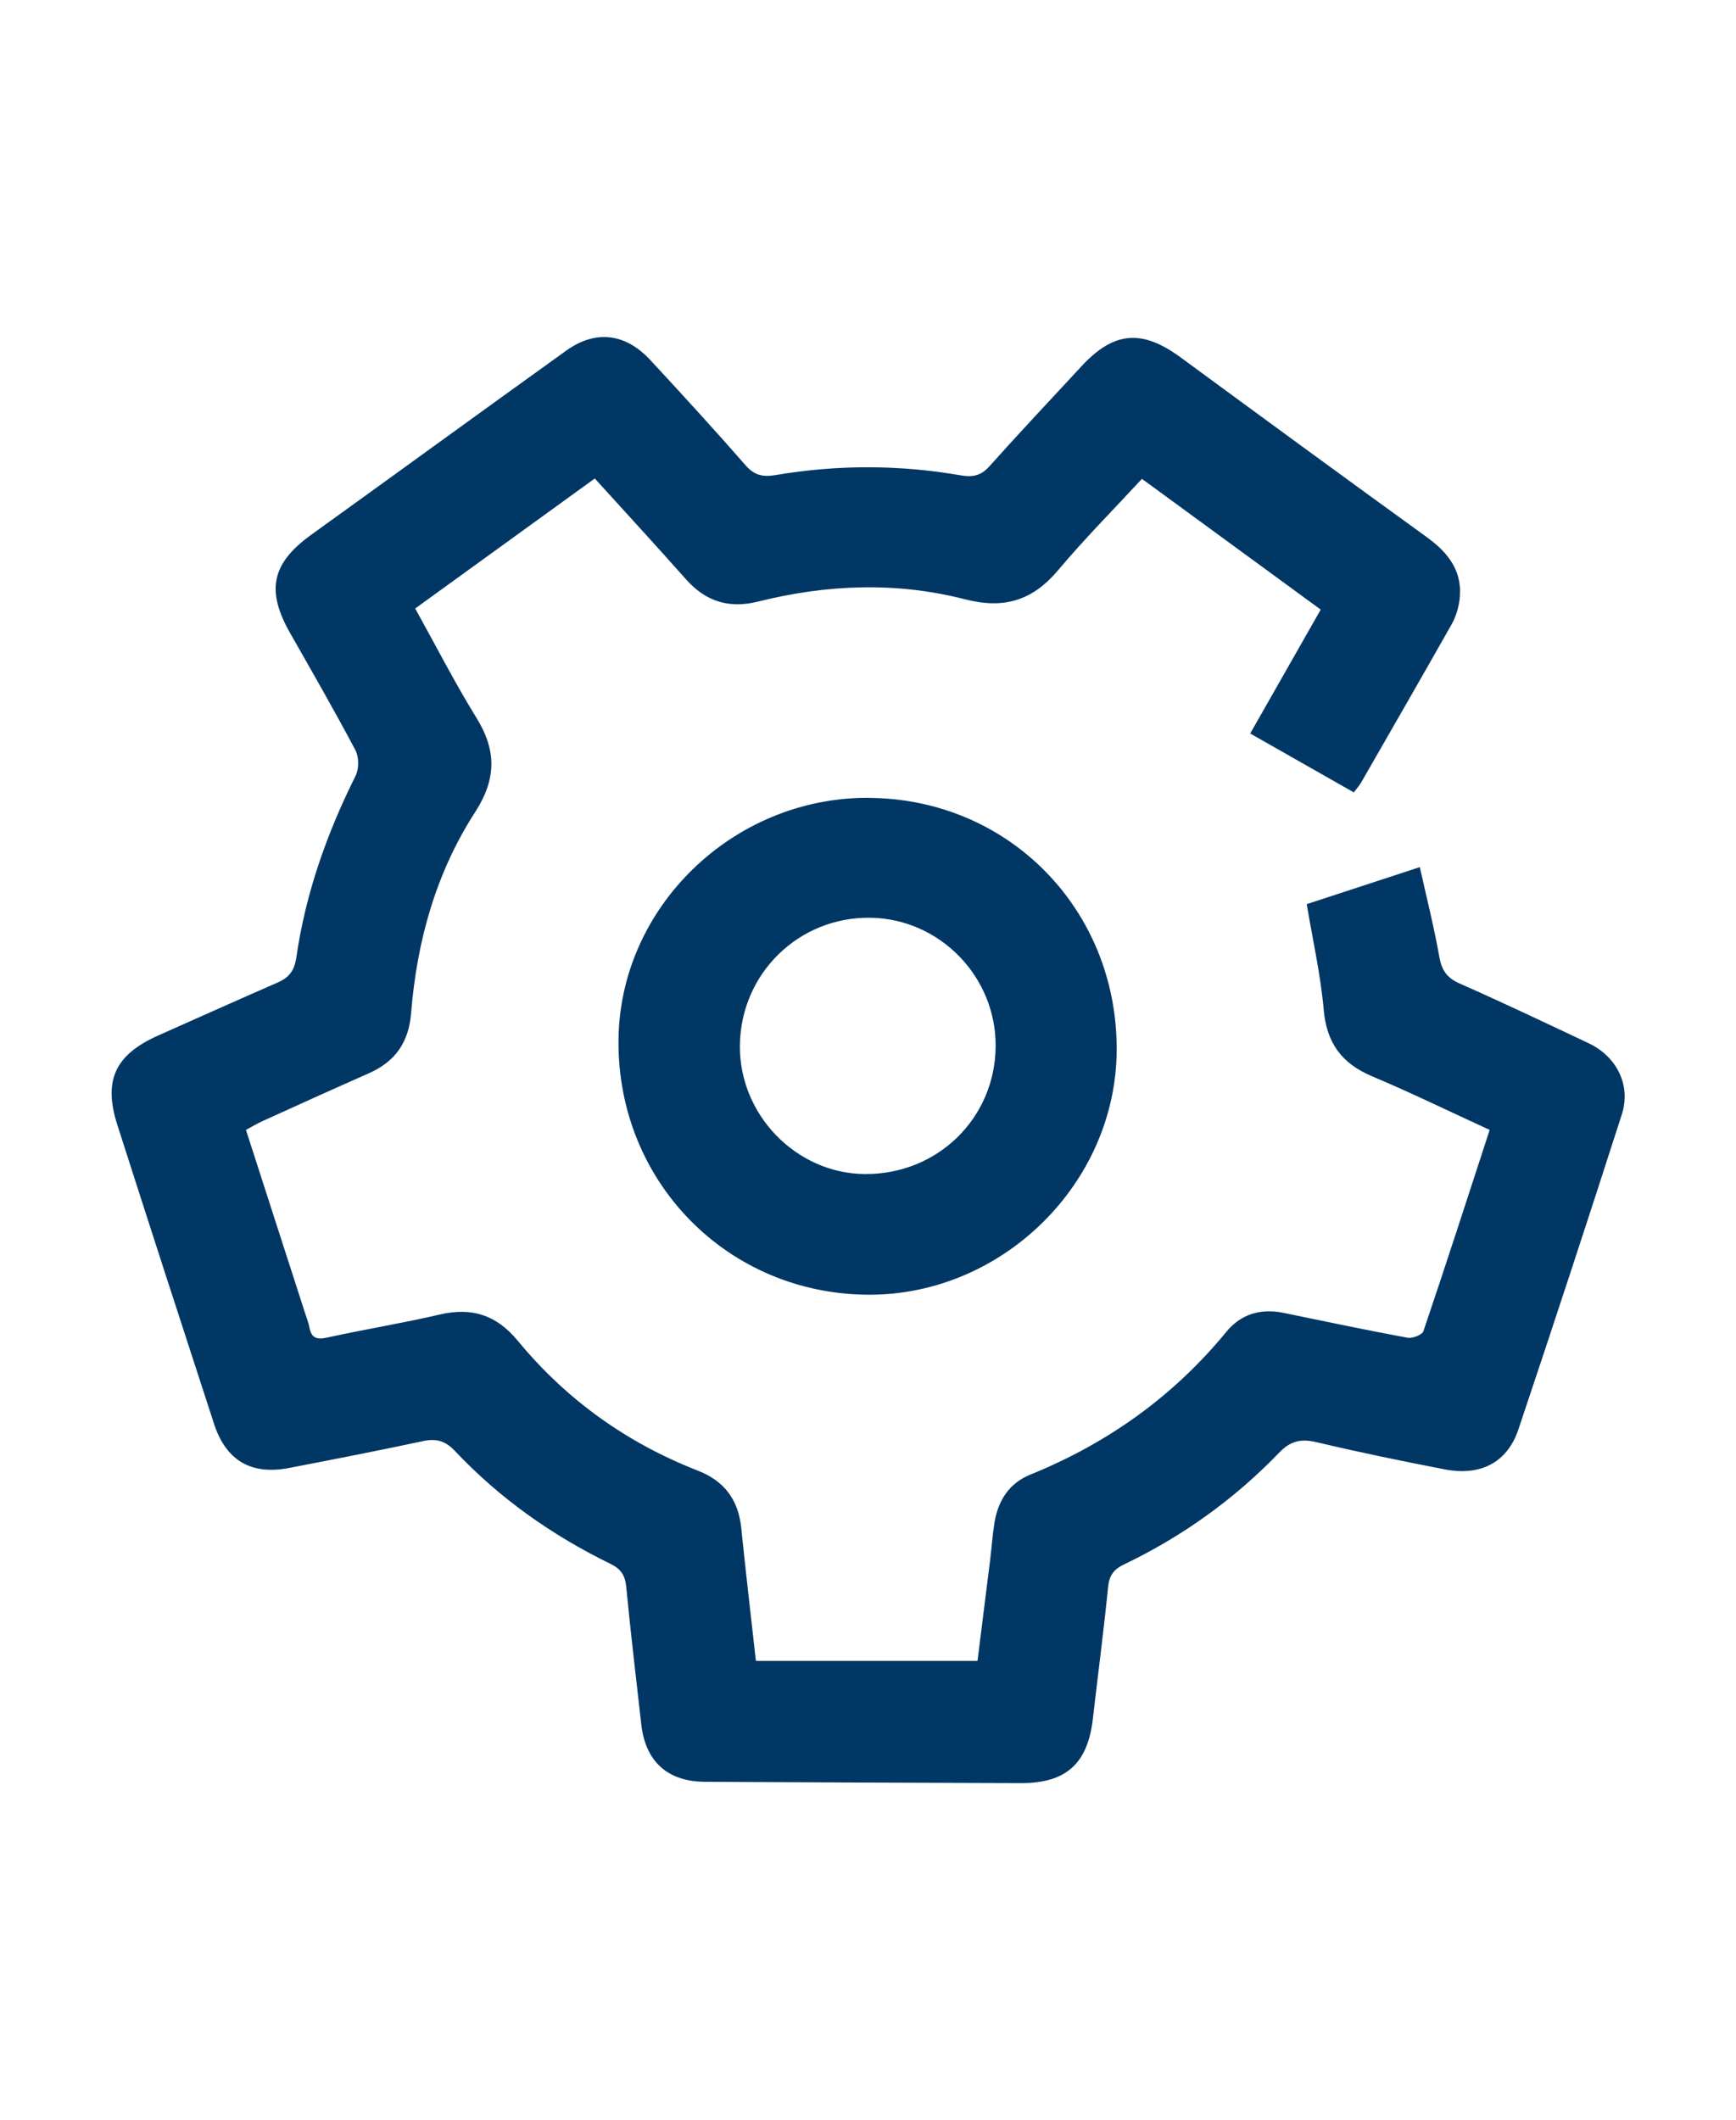
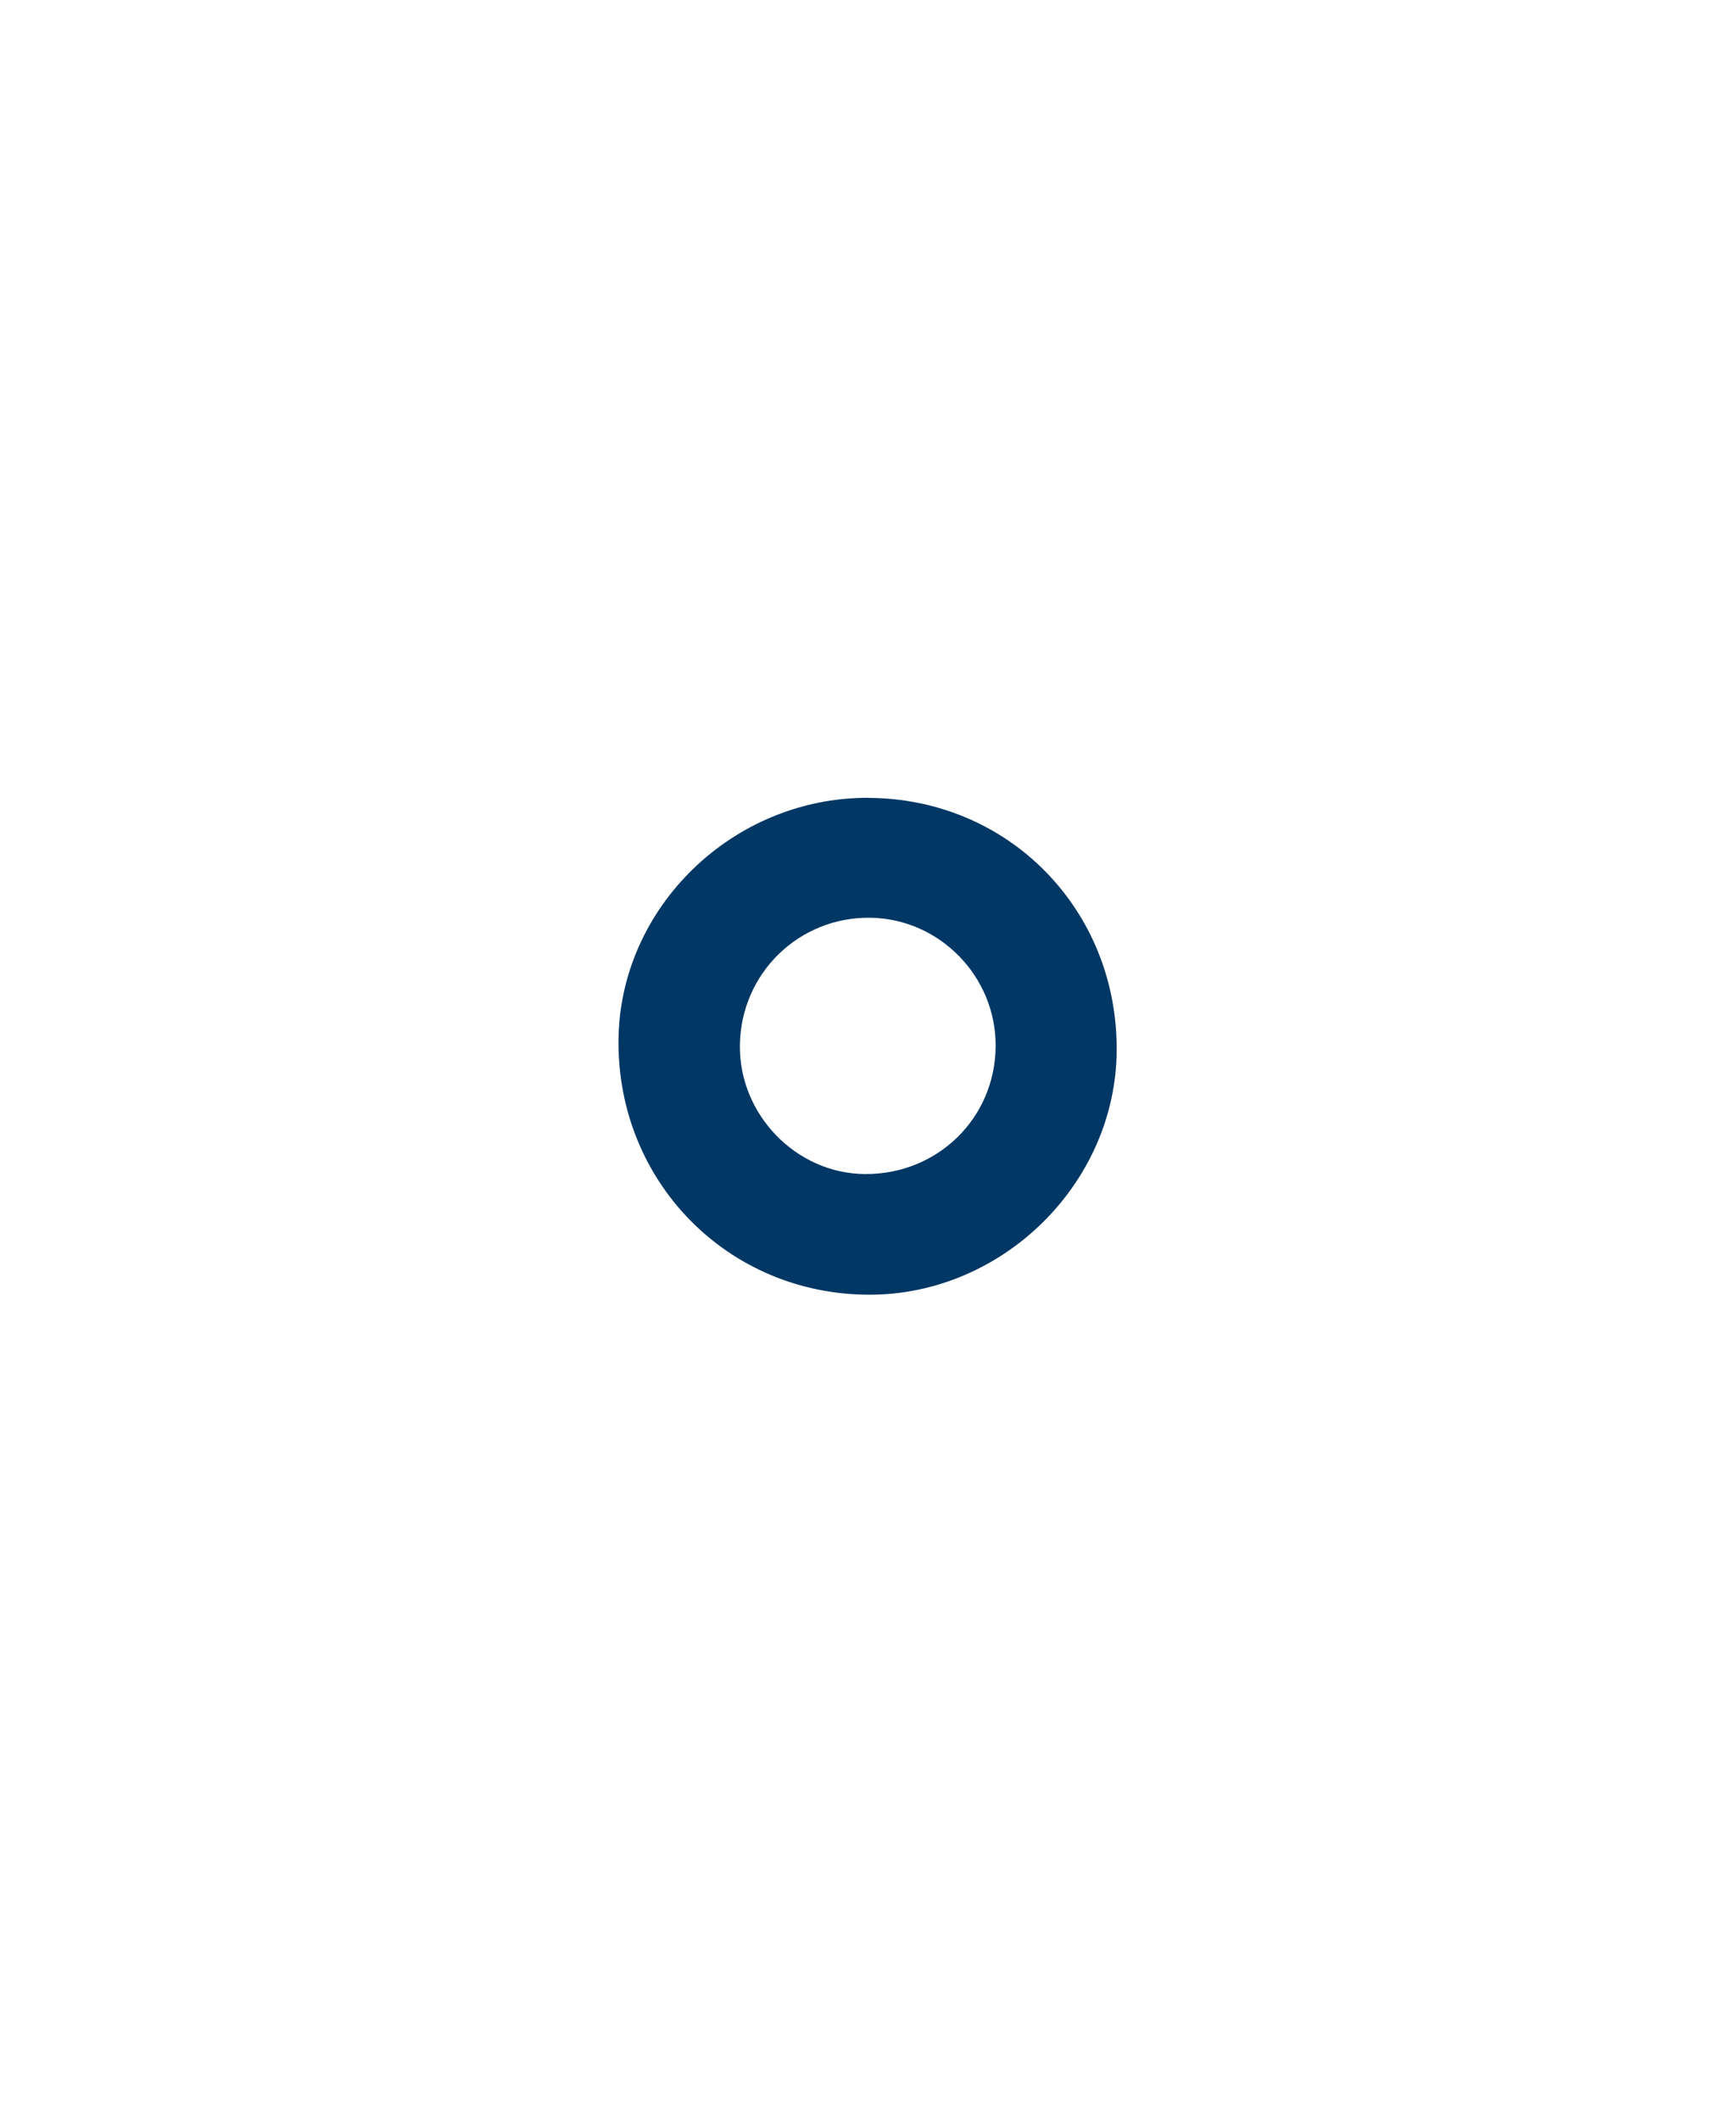
<svg xmlns="http://www.w3.org/2000/svg" id="Calque_1" data-name="Calque 1" viewBox="0 0 187.61 229.09">
  <defs>
    <style>
      .cls-1 {
        fill: #003764;
        stroke-width: 0px;
      }
    </style>
  </defs>
-   <path class="cls-1" d="M146.28,85.62c-3.72-2.12-7.36-4.19-11.17-6.35,2.54-4.46,5.02-8.82,7.62-13.39-6.43-4.7-12.81-9.37-19.32-14.13-3.1,3.35-6.21,6.48-9.04,9.85-2.76,3.28-5.81,4.26-10.07,3.17-7.41-1.91-14.94-1.62-22.36.24-3.16.79-5.67,0-7.81-2.41-3.2-3.61-6.47-7.16-9.85-10.89-6.48,4.69-12.88,9.32-19.41,14.05,2.25,4.05,4.29,8.05,6.64,11.85,2.18,3.53,2.12,6.63-.17,10.17-4.24,6.56-6.29,13.95-6.91,21.7-.26,3.19-1.73,5.26-4.59,6.52-3.85,1.7-7.69,3.44-11.52,5.18-.55.25-1.07.57-1.74.93,2.15,6.66,4.26,13.21,6.38,19.77.17.53.38,1.04.48,1.58.22,1.15.79,1.34,1.92,1.09,4.04-.89,8.14-1.55,12.17-2.49,3.47-.81,6.13.05,8.43,2.84,5.24,6.36,11.77,11.03,19.45,14.03,2.88,1.12,4.39,3.16,4.7,6.22.48,4.73,1.04,9.46,1.58,14.34h23.95c.45-3.59.91-7.27,1.37-10.95.16-1.3.25-2.61.45-3.91.38-2.41,1.56-4.32,3.87-5.26,8.36-3.39,15.47-8.45,21.21-15.45,1.56-1.9,3.71-2.55,6.16-2.04,4.46.92,8.92,1.86,13.41,2.69.53.1,1.58-.31,1.72-.71,2.43-7.18,4.76-14.39,7.16-21.75-4.32-1.98-8.47-4.01-12.72-5.8-3.29-1.39-4.91-3.62-5.22-7.22-.33-3.76-1.18-7.47-1.83-11.38,3.82-1.25,7.8-2.55,12.22-4,.74,3.31,1.54,6.49,2.11,9.71.26,1.45.83,2.27,2.2,2.87,4.67,2.06,9.29,4.26,13.91,6.44,3.06,1.44,4.63,4.55,3.61,7.71-3.65,11.37-7.38,22.72-11.18,34.05-1.2,3.56-4.08,5.05-7.93,4.31-4.61-.89-9.21-1.84-13.78-2.92-1.72-.41-2.86-.23-4.17,1.14-4.83,5.01-10.44,9.03-16.72,12.04-1.15.55-1.61,1.2-1.74,2.46-.47,4.74-1.1,9.47-1.64,14.2-.55,4.85-2.87,6.99-7.75,6.98-11.4-.03-22.79-.08-34.19-.14-4.03-.02-6.43-2.21-6.87-6.23-.55-4.94-1.15-9.88-1.62-14.82-.12-1.26-.57-1.95-1.7-2.5-6.33-3.09-12.01-7.1-16.84-12.23-1.04-1.1-2.04-1.34-3.47-1.03-4.79,1.03-9.6,1.96-14.41,2.89-4.12.8-6.84-.79-8.14-4.8-3.51-10.76-7-21.53-10.45-32.31-1.53-4.79-.21-7.56,4.44-9.63,4.29-1.91,8.57-3.83,12.88-5.71,1.25-.54,1.83-1.29,2.04-2.74.99-6.89,3.29-13.38,6.4-19.61.37-.75.37-2.03-.02-2.77-2.26-4.27-4.67-8.46-7.06-12.66-2.63-4.63-1.98-7.54,2.3-10.63,9.2-6.62,18.35-13.29,27.56-19.9,3.16-2.26,6.38-1.87,9.07,1.03,3.47,3.75,6.93,7.52,10.29,11.37.96,1.1,1.88,1.29,3.25,1.06,6.66-1.13,13.34-1.13,20,.03,1.26.22,2.18.06,3.09-.96,3.27-3.66,6.63-7.22,9.96-10.82,3.5-3.79,6.54-4.03,10.7-.98,8.85,6.5,17.71,12.99,26.61,19.43,2.42,1.75,3.99,3.82,3.53,6.94-.13.87-.42,1.76-.85,2.52-3.23,5.71-6.5,11.39-9.77,17.08-.2.34-.48.64-.79,1.06Z" />
-   <path class="cls-1" d="M93.88,86.23c15.13.07,26.91,12.08,26.8,27.32-.1,14.36-12.36,26.42-26.8,26.37-15.19-.05-27.12-12.14-27.04-27.41.07-14.42,12.35-26.36,27.04-26.29ZM94.06,99.18c-7.74-.1-14.01,6.02-14.1,13.79-.09,7.5,6.11,13.88,13.54,13.91,7.83.04,14.04-6.04,14.1-13.79.06-7.54-6.04-13.8-13.54-13.91Z" />
+   <path class="cls-1" d="M93.88,86.23c15.13.07,26.91,12.08,26.8,27.32-.1,14.36-12.36,26.42-26.8,26.37-15.19-.05-27.12-12.14-27.04-27.41.07-14.42,12.35-26.36,27.04-26.29M94.06,99.18c-7.74-.1-14.01,6.02-14.1,13.79-.09,7.5,6.11,13.88,13.54,13.91,7.83.04,14.04-6.04,14.1-13.79.06-7.54-6.04-13.8-13.54-13.91Z" />
</svg>